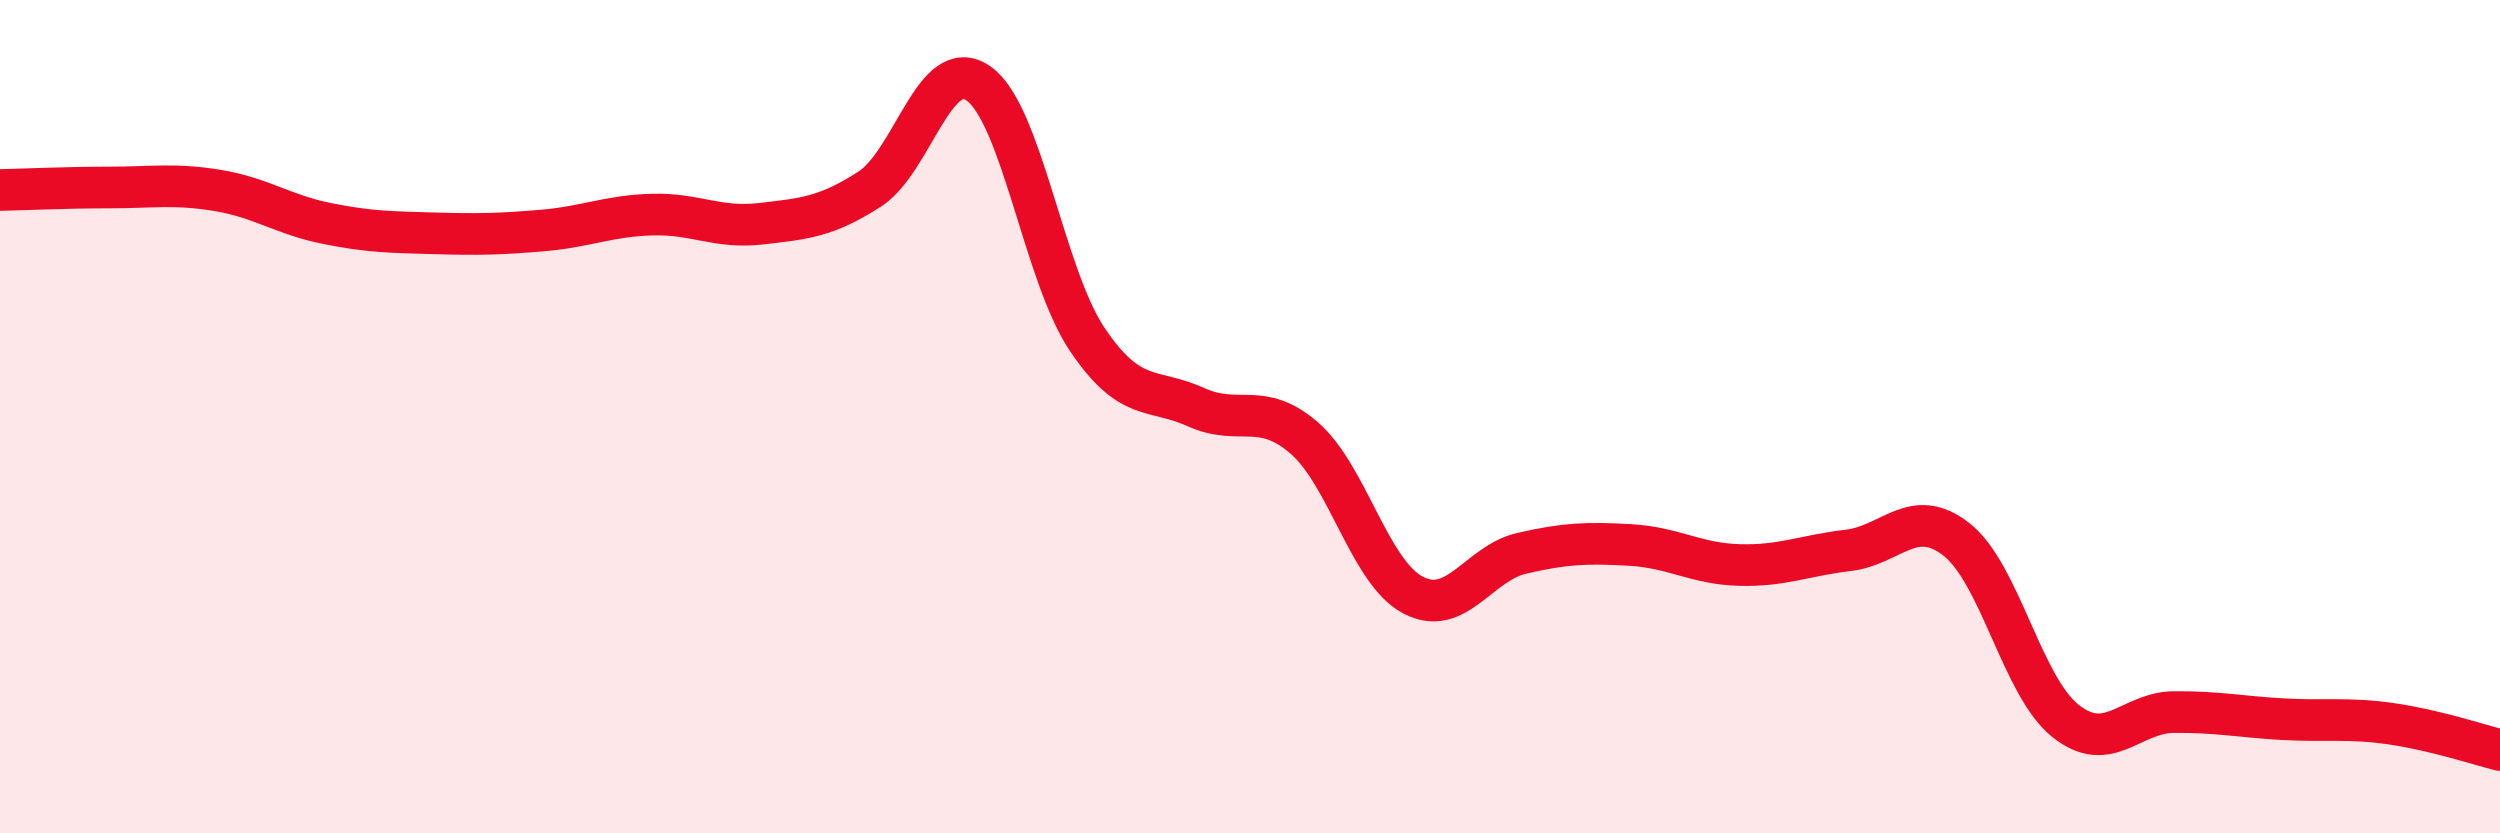
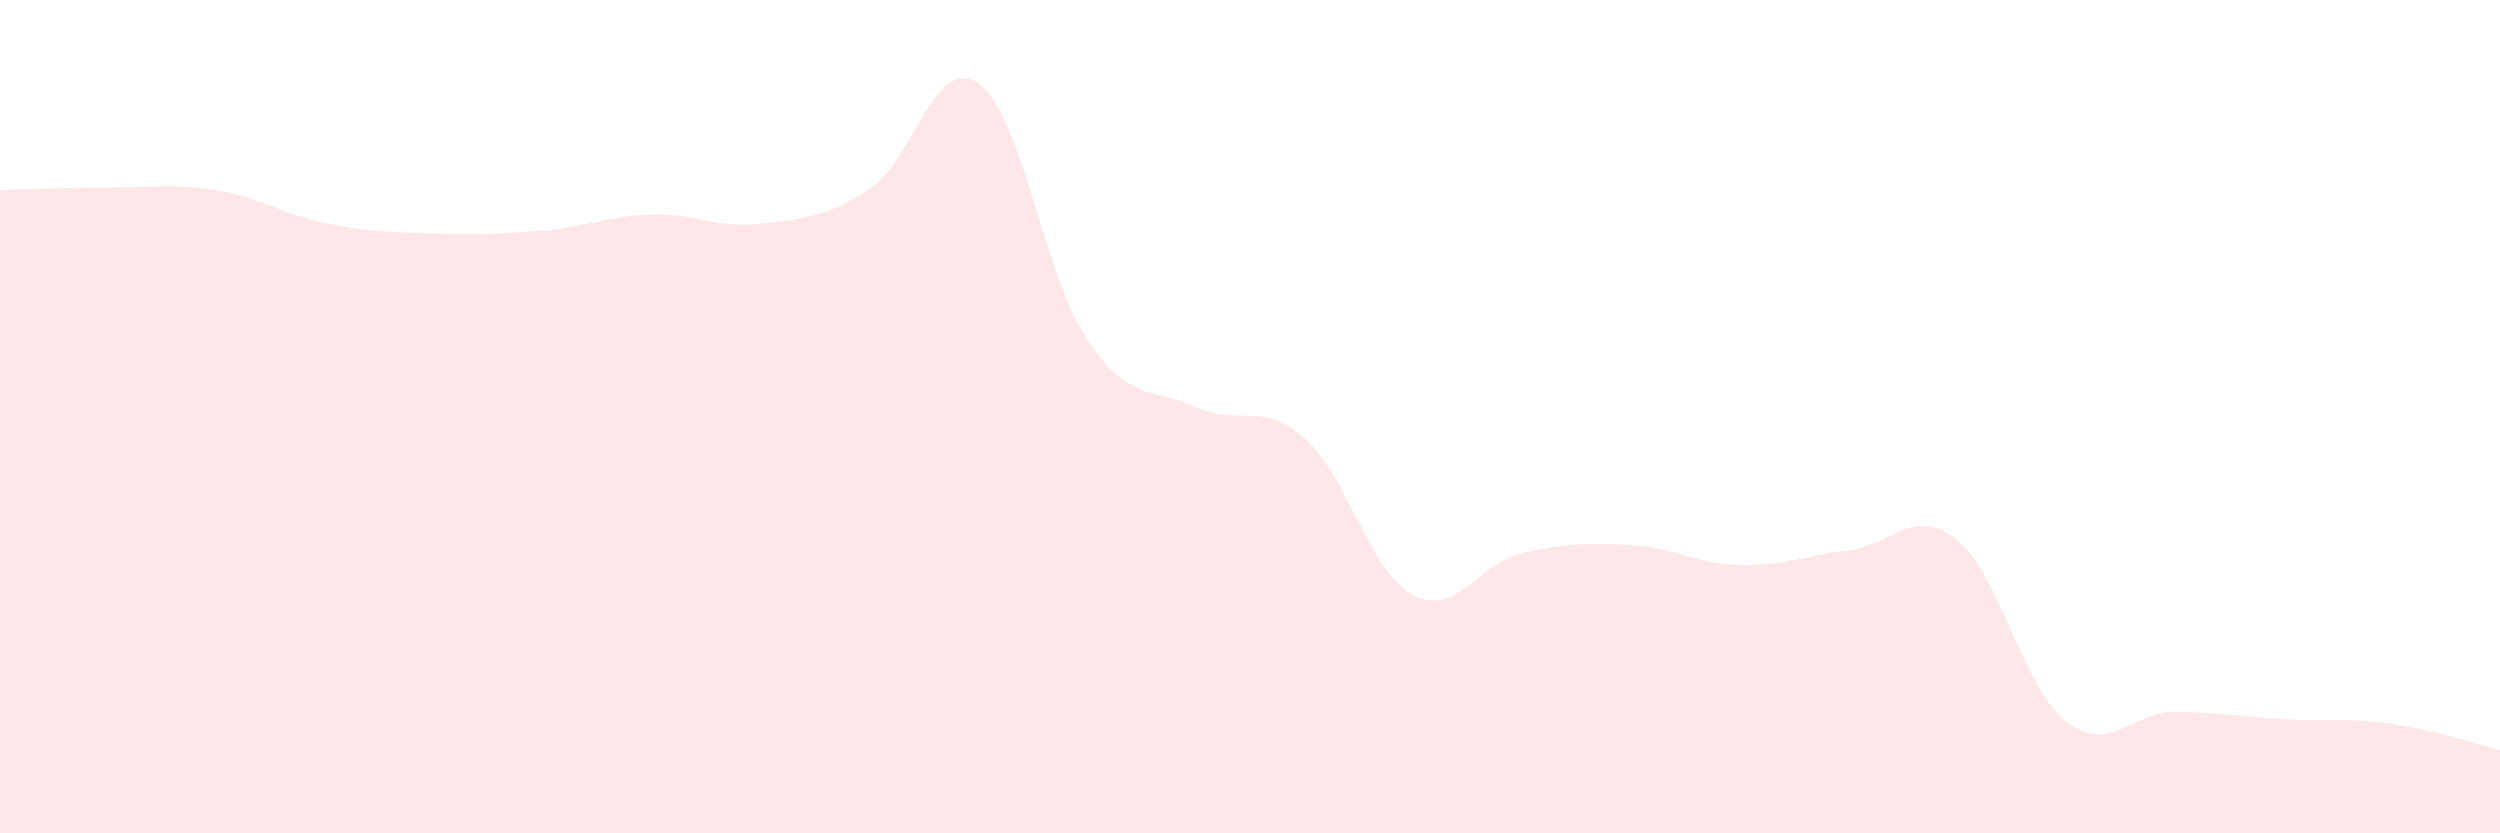
<svg xmlns="http://www.w3.org/2000/svg" width="60" height="20" viewBox="0 0 60 20">
  <path d="M 0,4.56 C 0.52,4.55 1.57,4.5 2.61,4.5 C 3.65,4.5 4.18,4.4 5.22,4.57 C 6.26,4.74 6.79,5.15 7.83,5.36 C 8.87,5.57 9.39,5.57 10.43,5.6 C 11.47,5.63 12,5.62 13.04,5.53 C 14.08,5.44 14.61,5.18 15.65,5.15 C 16.69,5.12 17.22,5.49 18.26,5.37 C 19.3,5.25 19.83,5.21 20.87,4.54 C 21.91,3.87 22.44,1.28 23.48,2 C 24.52,2.72 25.05,6.59 26.09,8.14 C 27.13,9.69 27.66,9.3 28.7,9.77 C 29.74,10.24 30.26,9.61 31.3,10.51 C 32.34,11.41 32.87,13.73 33.91,14.28 C 34.95,14.83 35.48,13.52 36.52,13.28 C 37.56,13.04 38.09,13.02 39.13,13.08 C 40.17,13.14 40.7,13.53 41.74,13.56 C 42.78,13.59 43.31,13.33 44.35,13.21 C 45.39,13.09 45.92,12.13 46.96,12.95 C 48,13.77 48.53,16.47 49.57,17.3 C 50.61,18.13 51.13,17.1 52.17,17.09 C 53.21,17.08 53.74,17.2 54.78,17.26 C 55.82,17.32 56.35,17.22 57.39,17.37 C 58.43,17.52 59.48,17.87 60,18L60 20L0 20Z" fill="#EB0A25" opacity="0.1" stroke-linecap="round" stroke-linejoin="round" />
-   <path d="M 0,4.56 C 0.52,4.55 1.57,4.5 2.61,4.5 C 3.65,4.5 4.18,4.4 5.22,4.57 C 6.26,4.74 6.79,5.15 7.83,5.36 C 8.87,5.57 9.39,5.57 10.43,5.6 C 11.47,5.63 12,5.62 13.04,5.53 C 14.08,5.44 14.61,5.18 15.65,5.15 C 16.69,5.12 17.22,5.49 18.26,5.37 C 19.3,5.25 19.83,5.21 20.87,4.54 C 21.91,3.87 22.44,1.28 23.48,2 C 24.52,2.72 25.05,6.59 26.09,8.14 C 27.13,9.69 27.66,9.3 28.7,9.77 C 29.74,10.24 30.26,9.61 31.3,10.51 C 32.34,11.41 32.87,13.73 33.91,14.28 C 34.95,14.83 35.48,13.52 36.52,13.28 C 37.56,13.04 38.09,13.02 39.13,13.08 C 40.17,13.14 40.7,13.53 41.74,13.56 C 42.78,13.59 43.31,13.33 44.35,13.21 C 45.39,13.09 45.92,12.13 46.96,12.95 C 48,13.77 48.53,16.47 49.57,17.3 C 50.61,18.13 51.13,17.1 52.17,17.09 C 53.21,17.08 53.74,17.2 54.78,17.26 C 55.82,17.32 56.35,17.22 57.39,17.37 C 58.43,17.52 59.48,17.87 60,18" stroke="#EB0A25" stroke-width="1" fill="none" stroke-linecap="round" stroke-linejoin="round" />
</svg>